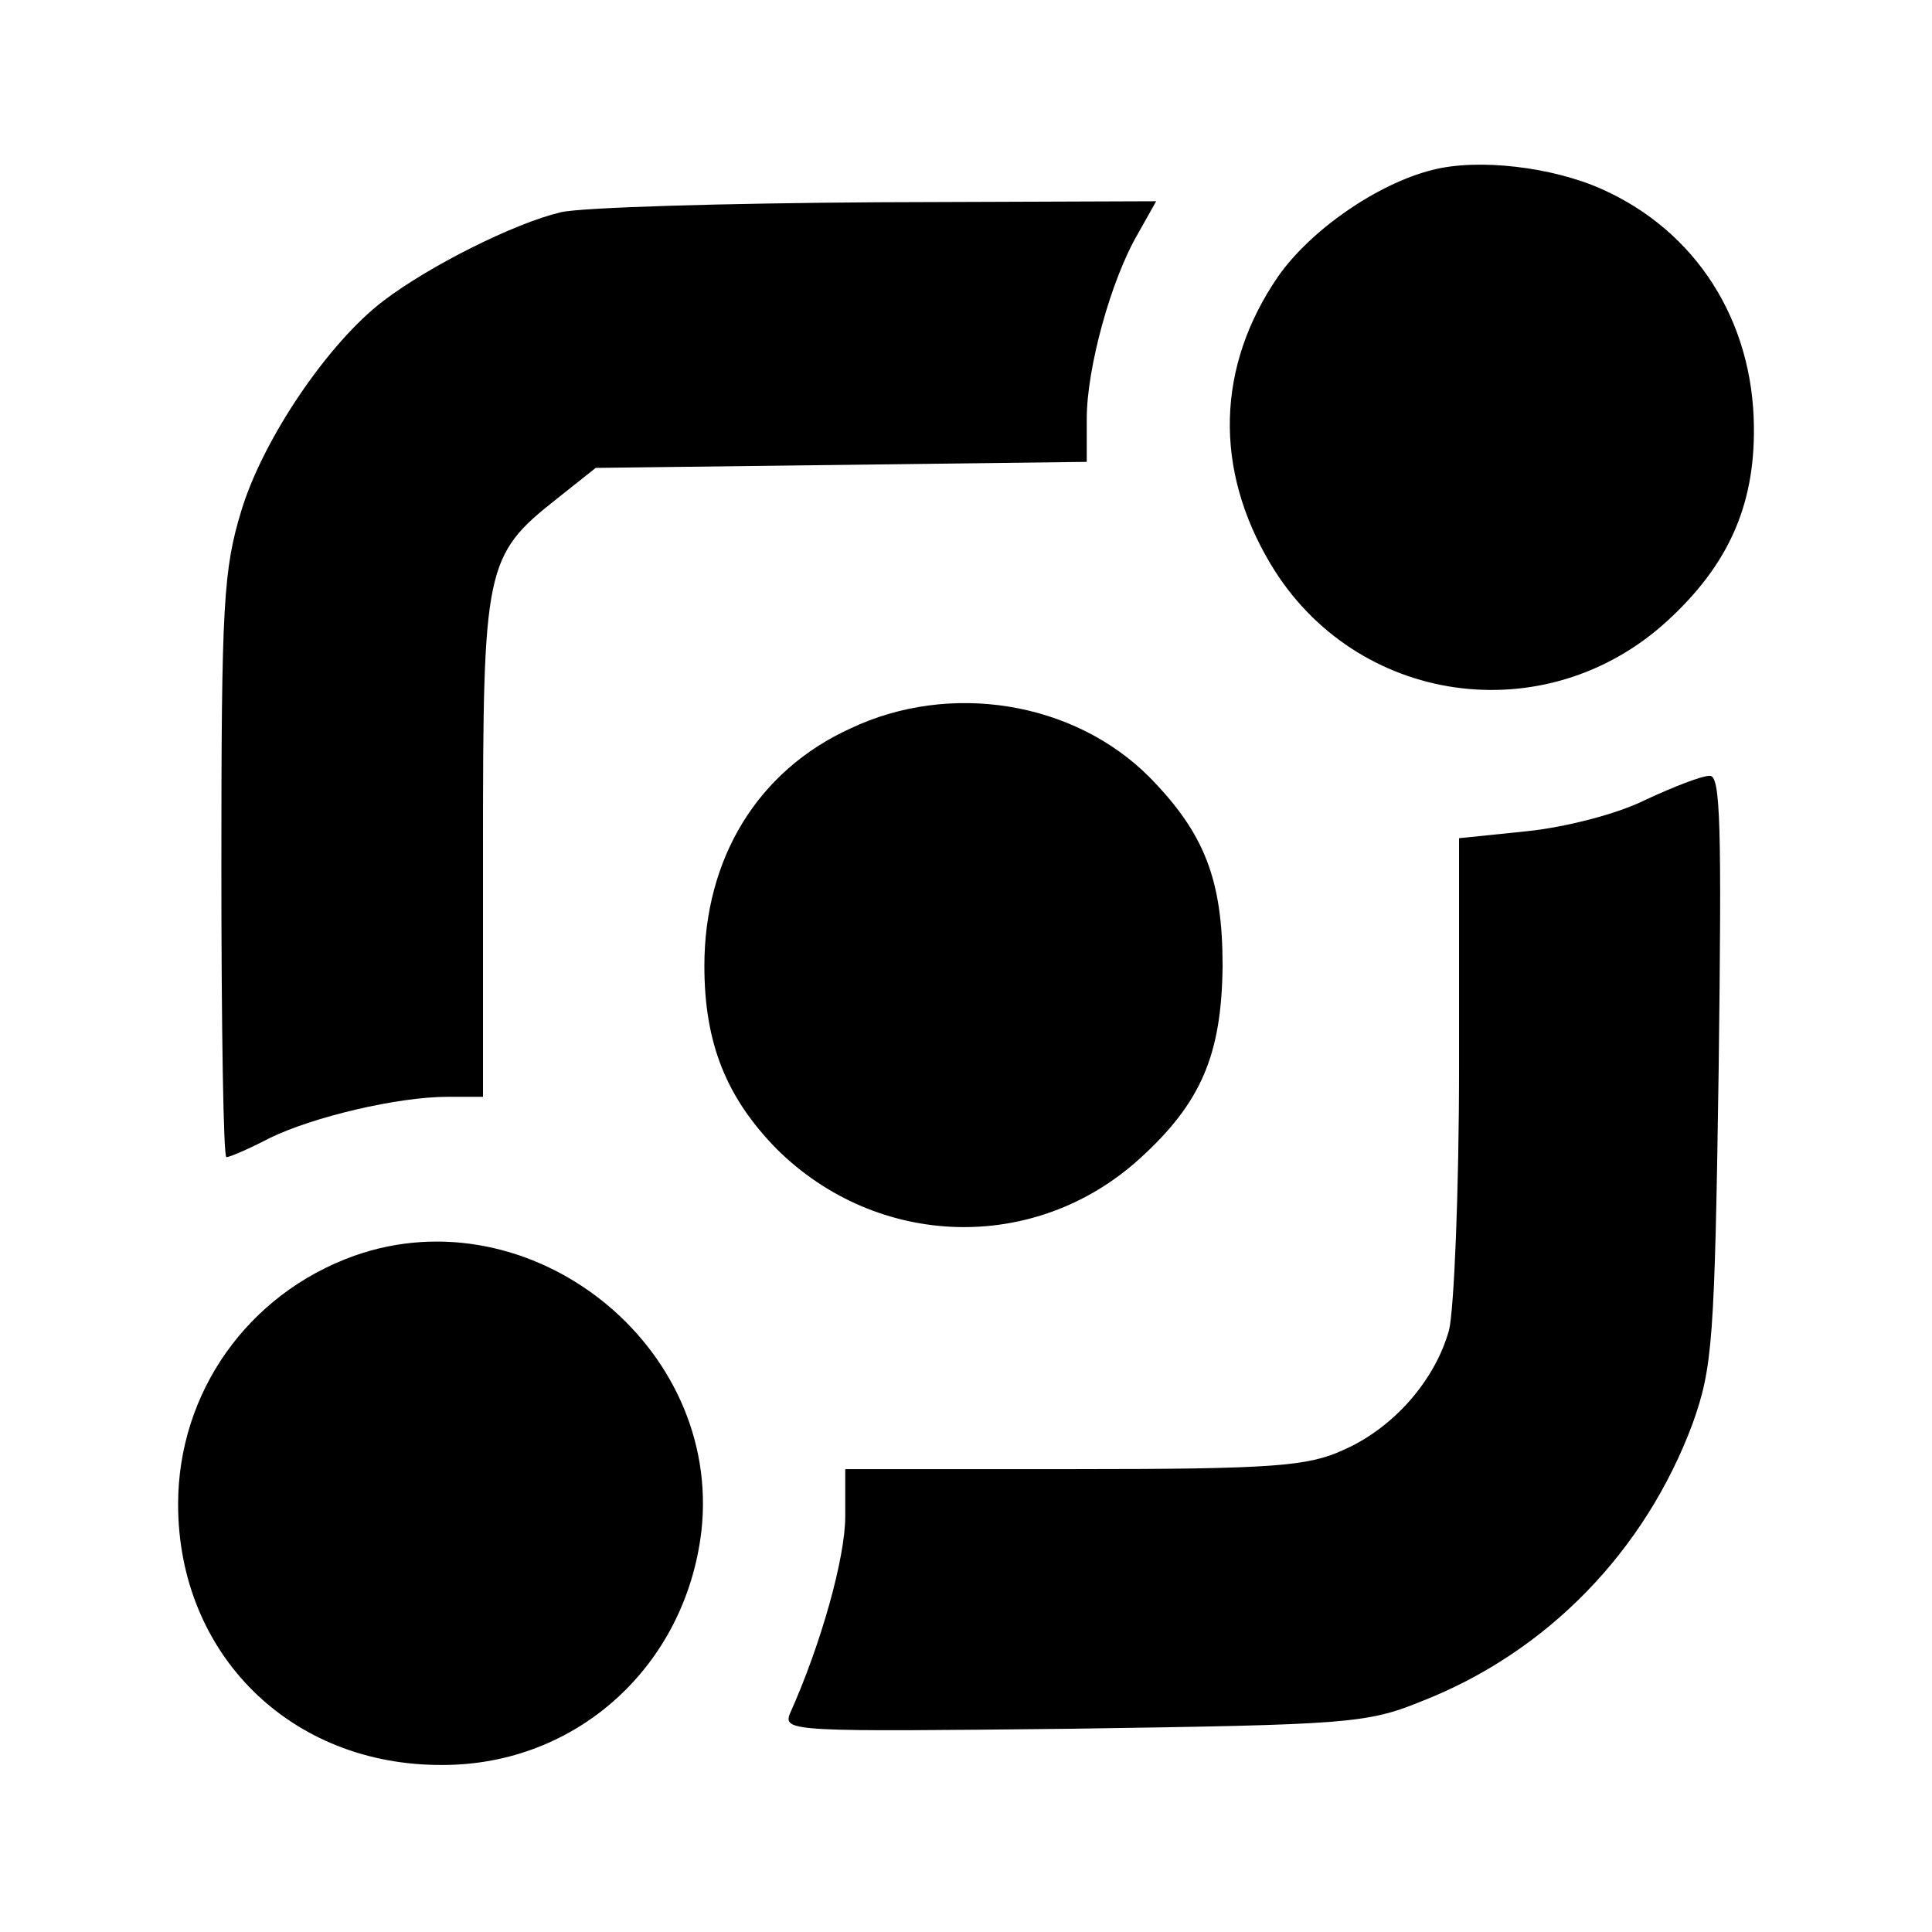
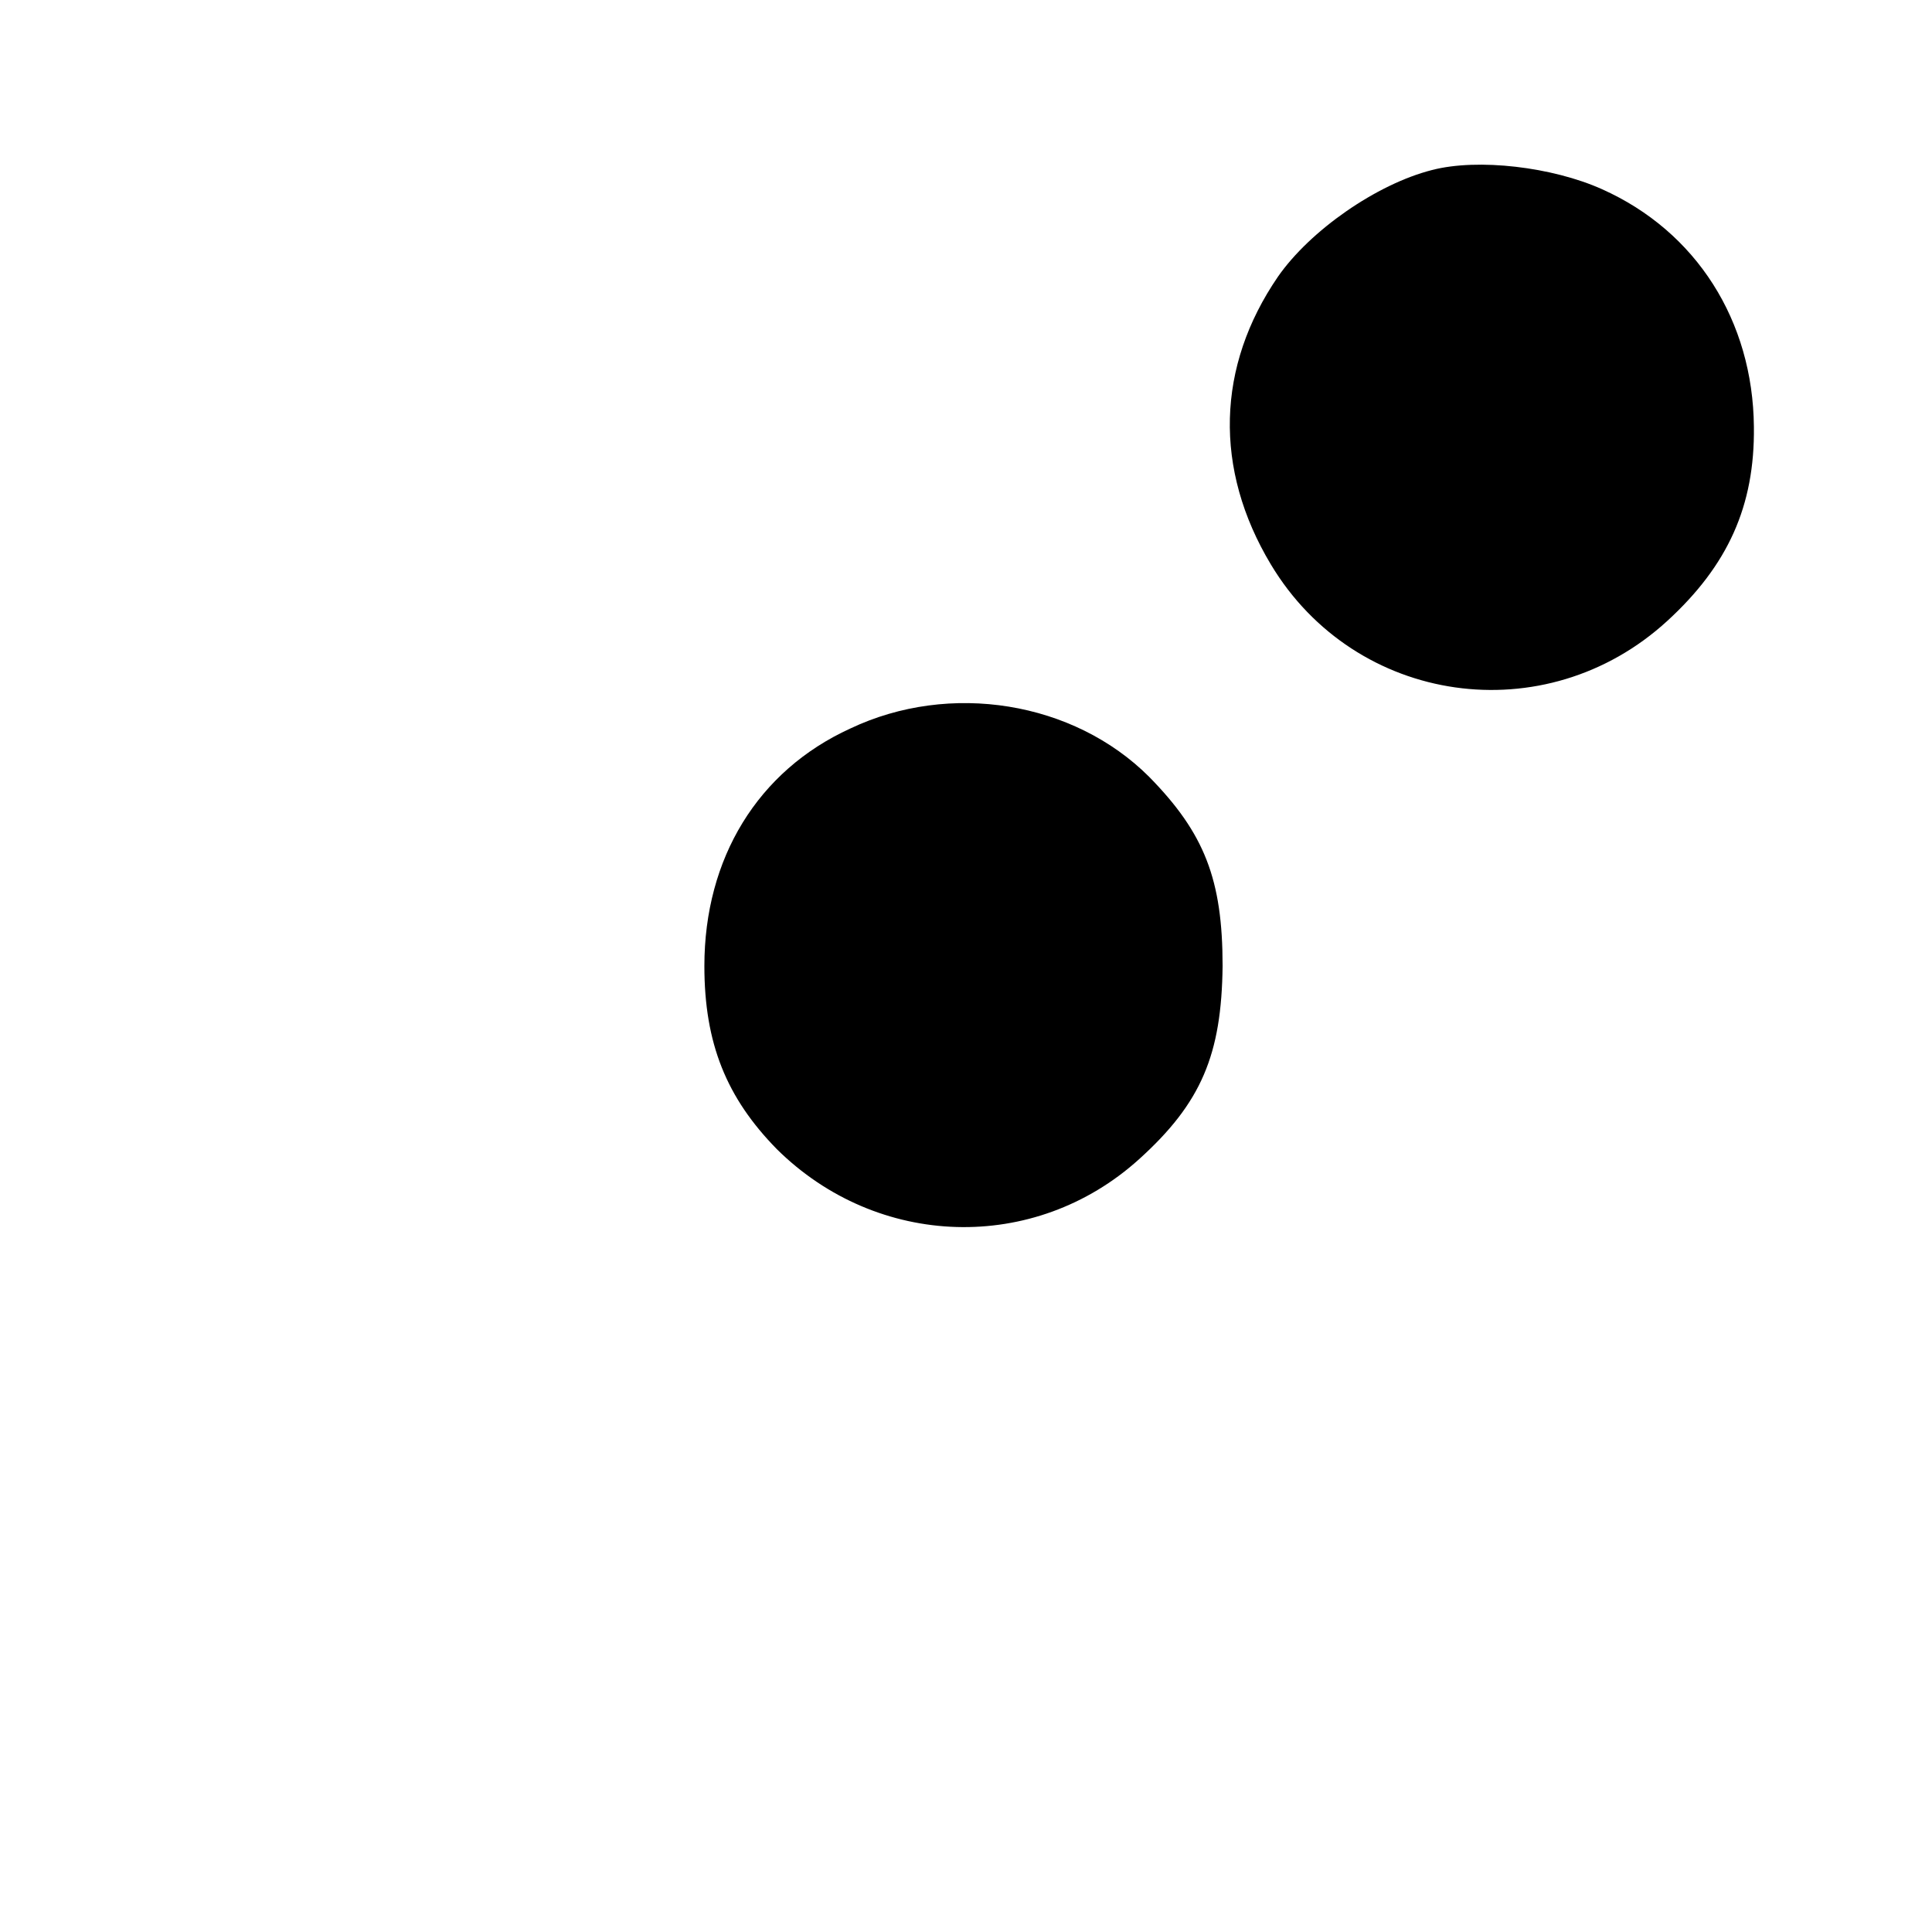
<svg xmlns="http://www.w3.org/2000/svg" version="1.0" width="192pt" height="192pt" viewBox="0 0 192 192" preserveAspectRatio="xMidYMid meet">
  <g transform="translate(0,192) scale(0.1,-0.1)" fill="#000000" stroke="none">
    <path d="M1423 1751 c-55 -14 -121 -60 -153 -106 -61 -89 -64 -191 -7 -286 84 -140 273 -167 394 -56 60 55 87 114 86 193 -1 105 -57 194 -151 236 -49 22 -123 31 -169 19z" />
-     <path d="M557 1709 c-46 -11 -130 -53 -176 -88 -54 -41 -119 -136 -141 -208 -18 -59 -20 -93 -20 -354 0 -159 2 -289 5 -289 3 0 22 8 43 19 43 21 127 41 177 41 l35 0 0 248 c0 278 2 290 73 346 l39 31 244 3 244 3 0 43 c0 50 24 138 51 184 l18 32 -277 -1 c-152 -1 -294 -5 -315 -10z" />
    <path d="M845 1196 c-92 -42 -145 -129 -145 -236 0 -77 22 -131 72 -182 100 -99 256 -104 360 -10 62 56 82 104 83 192 0 86 -18 132 -73 188 -75 75 -198 95 -297 48z" />
-     <path d="M1635 1125 c-28 -14 -79 -27 -117 -31 l-68 -7 0 -226 c0 -125 -5 -243 -10 -263 -14 -50 -55 -97 -105 -119 -35 -16 -68 -19 -267 -19 l-228 0 0 -47 c0 -41 -24 -127 -55 -196 -7 -18 4 -18 281 -15 272 4 292 5 346 27 126 49 223 150 270 276 20 56 22 82 26 353 3 241 2 292 -9 291 -8 0 -36 -11 -64 -24z" />
-     <path d="M352 672 c-106 -38 -175 -136 -175 -247 0 -149 112 -260 263 -259 133 0 241 98 257 232 21 185 -170 336 -345 274z" />
  </g>
</svg>